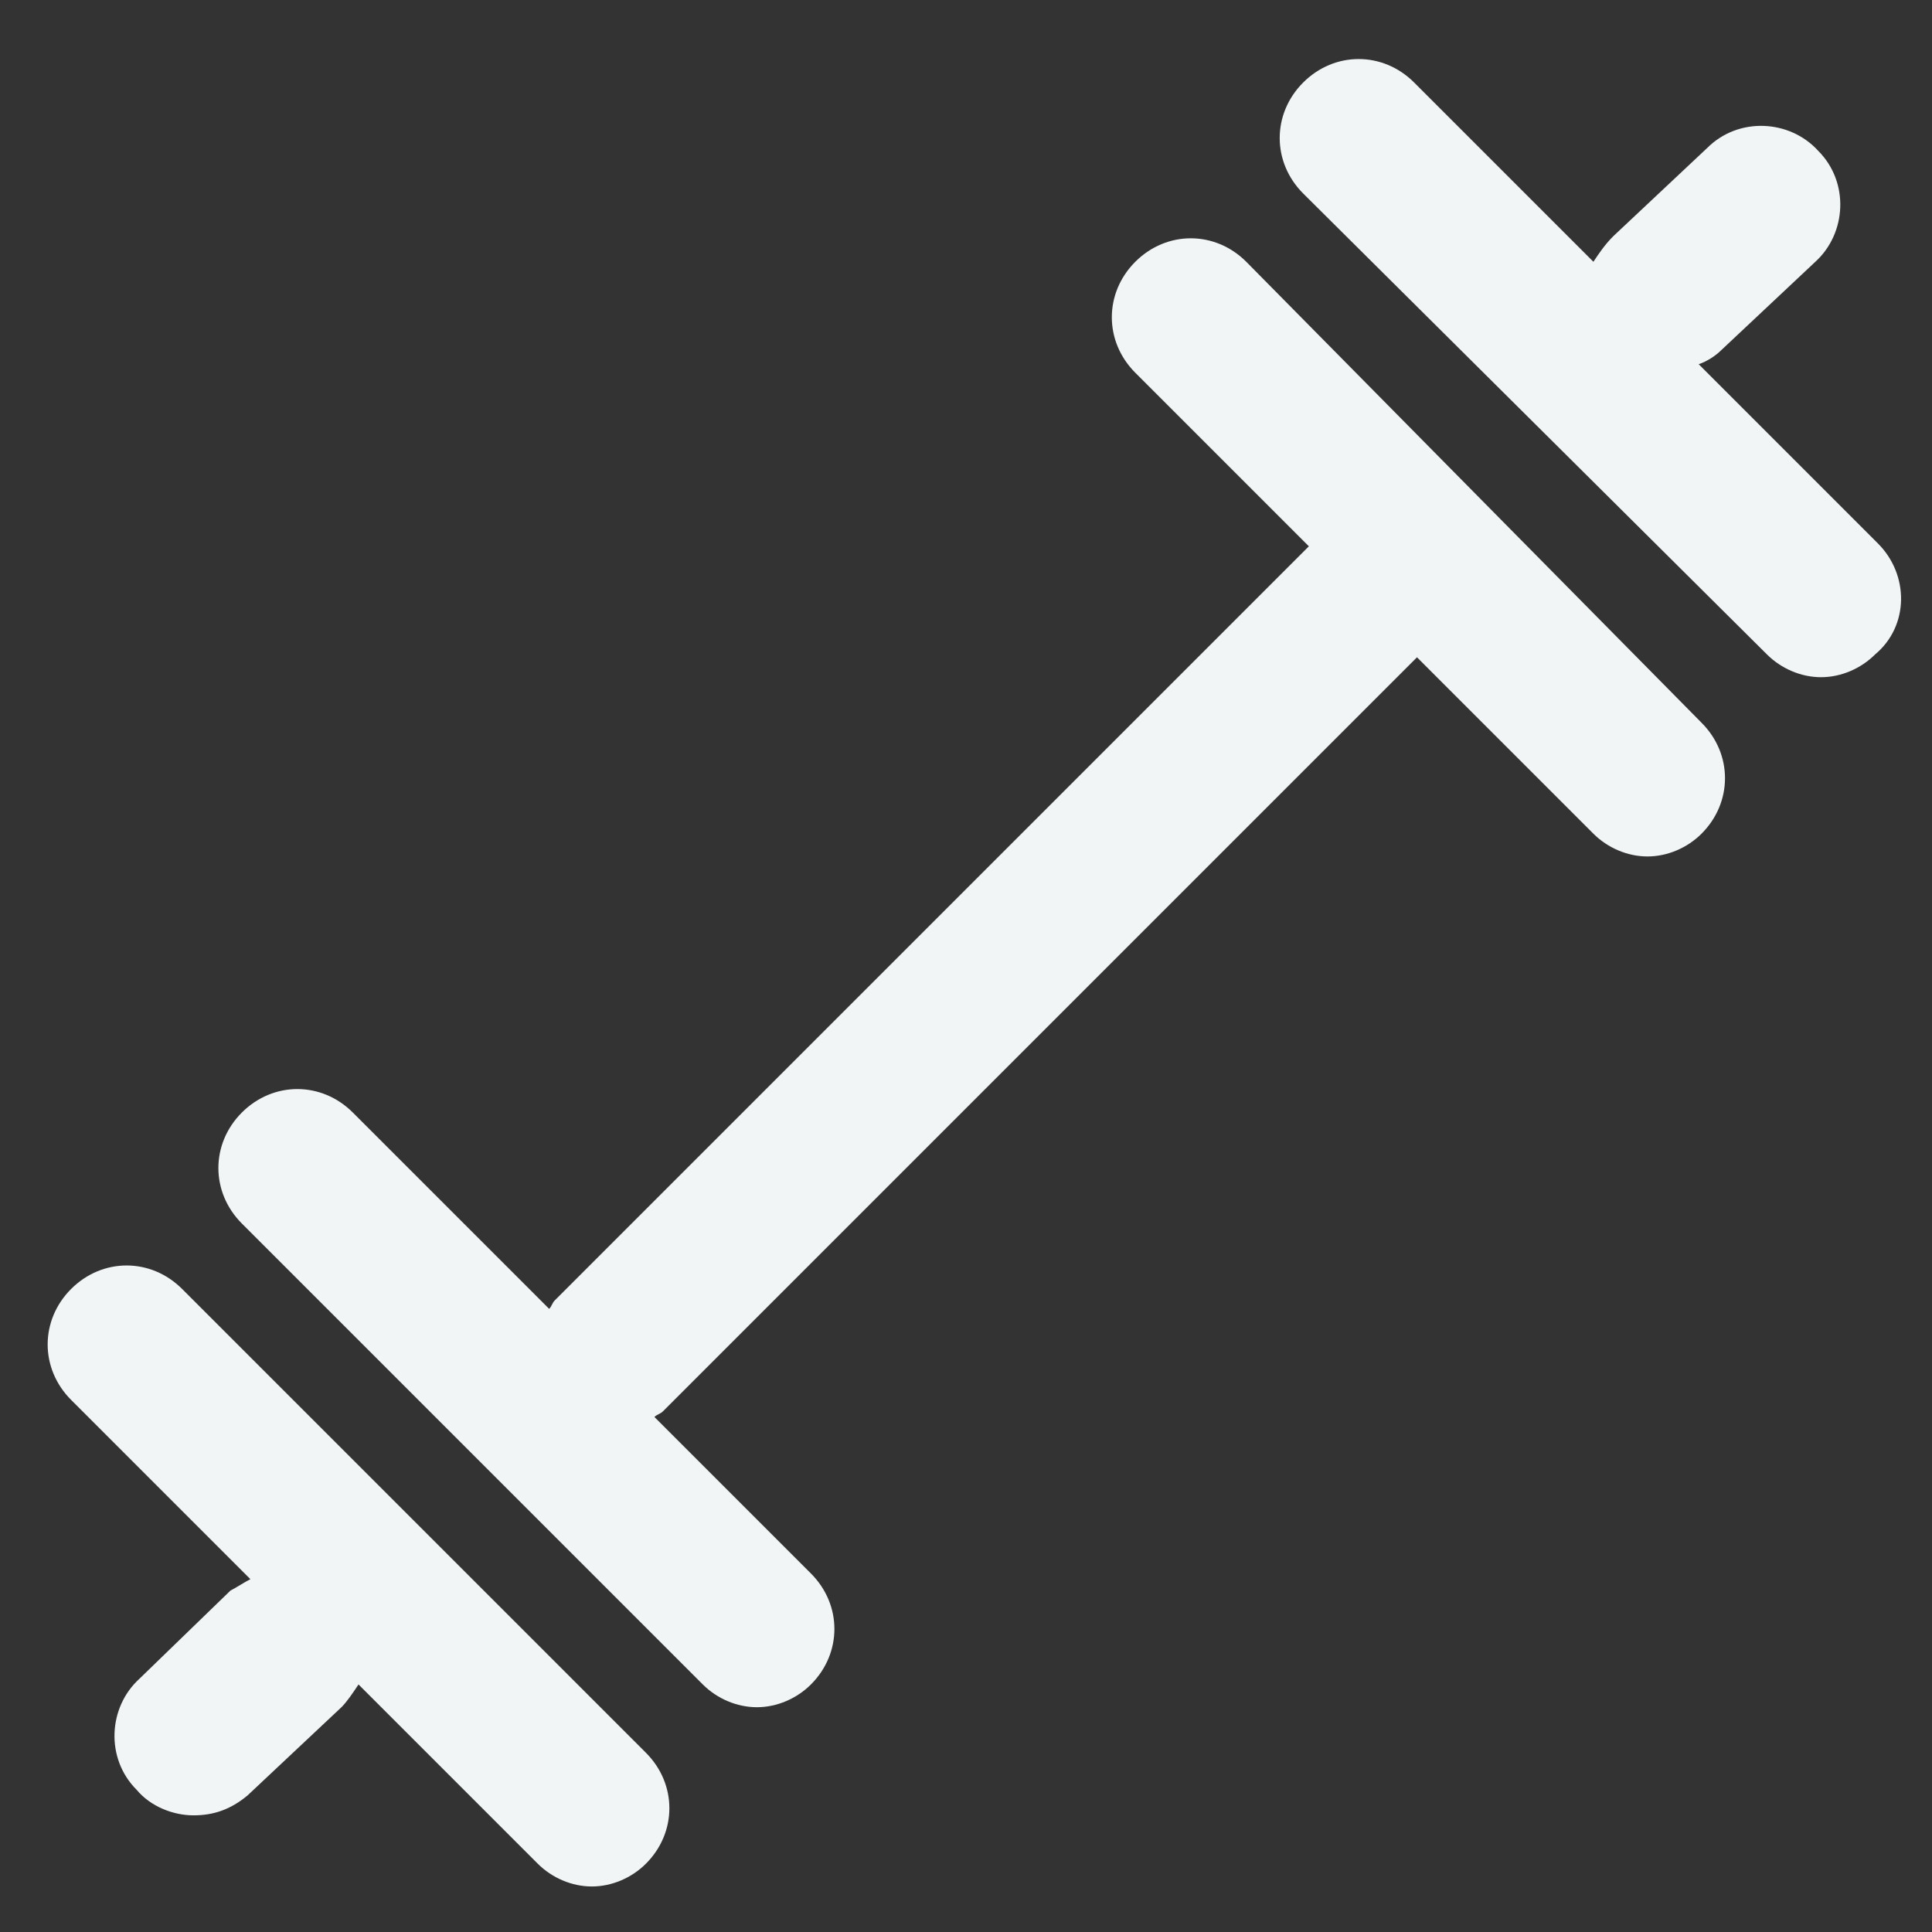
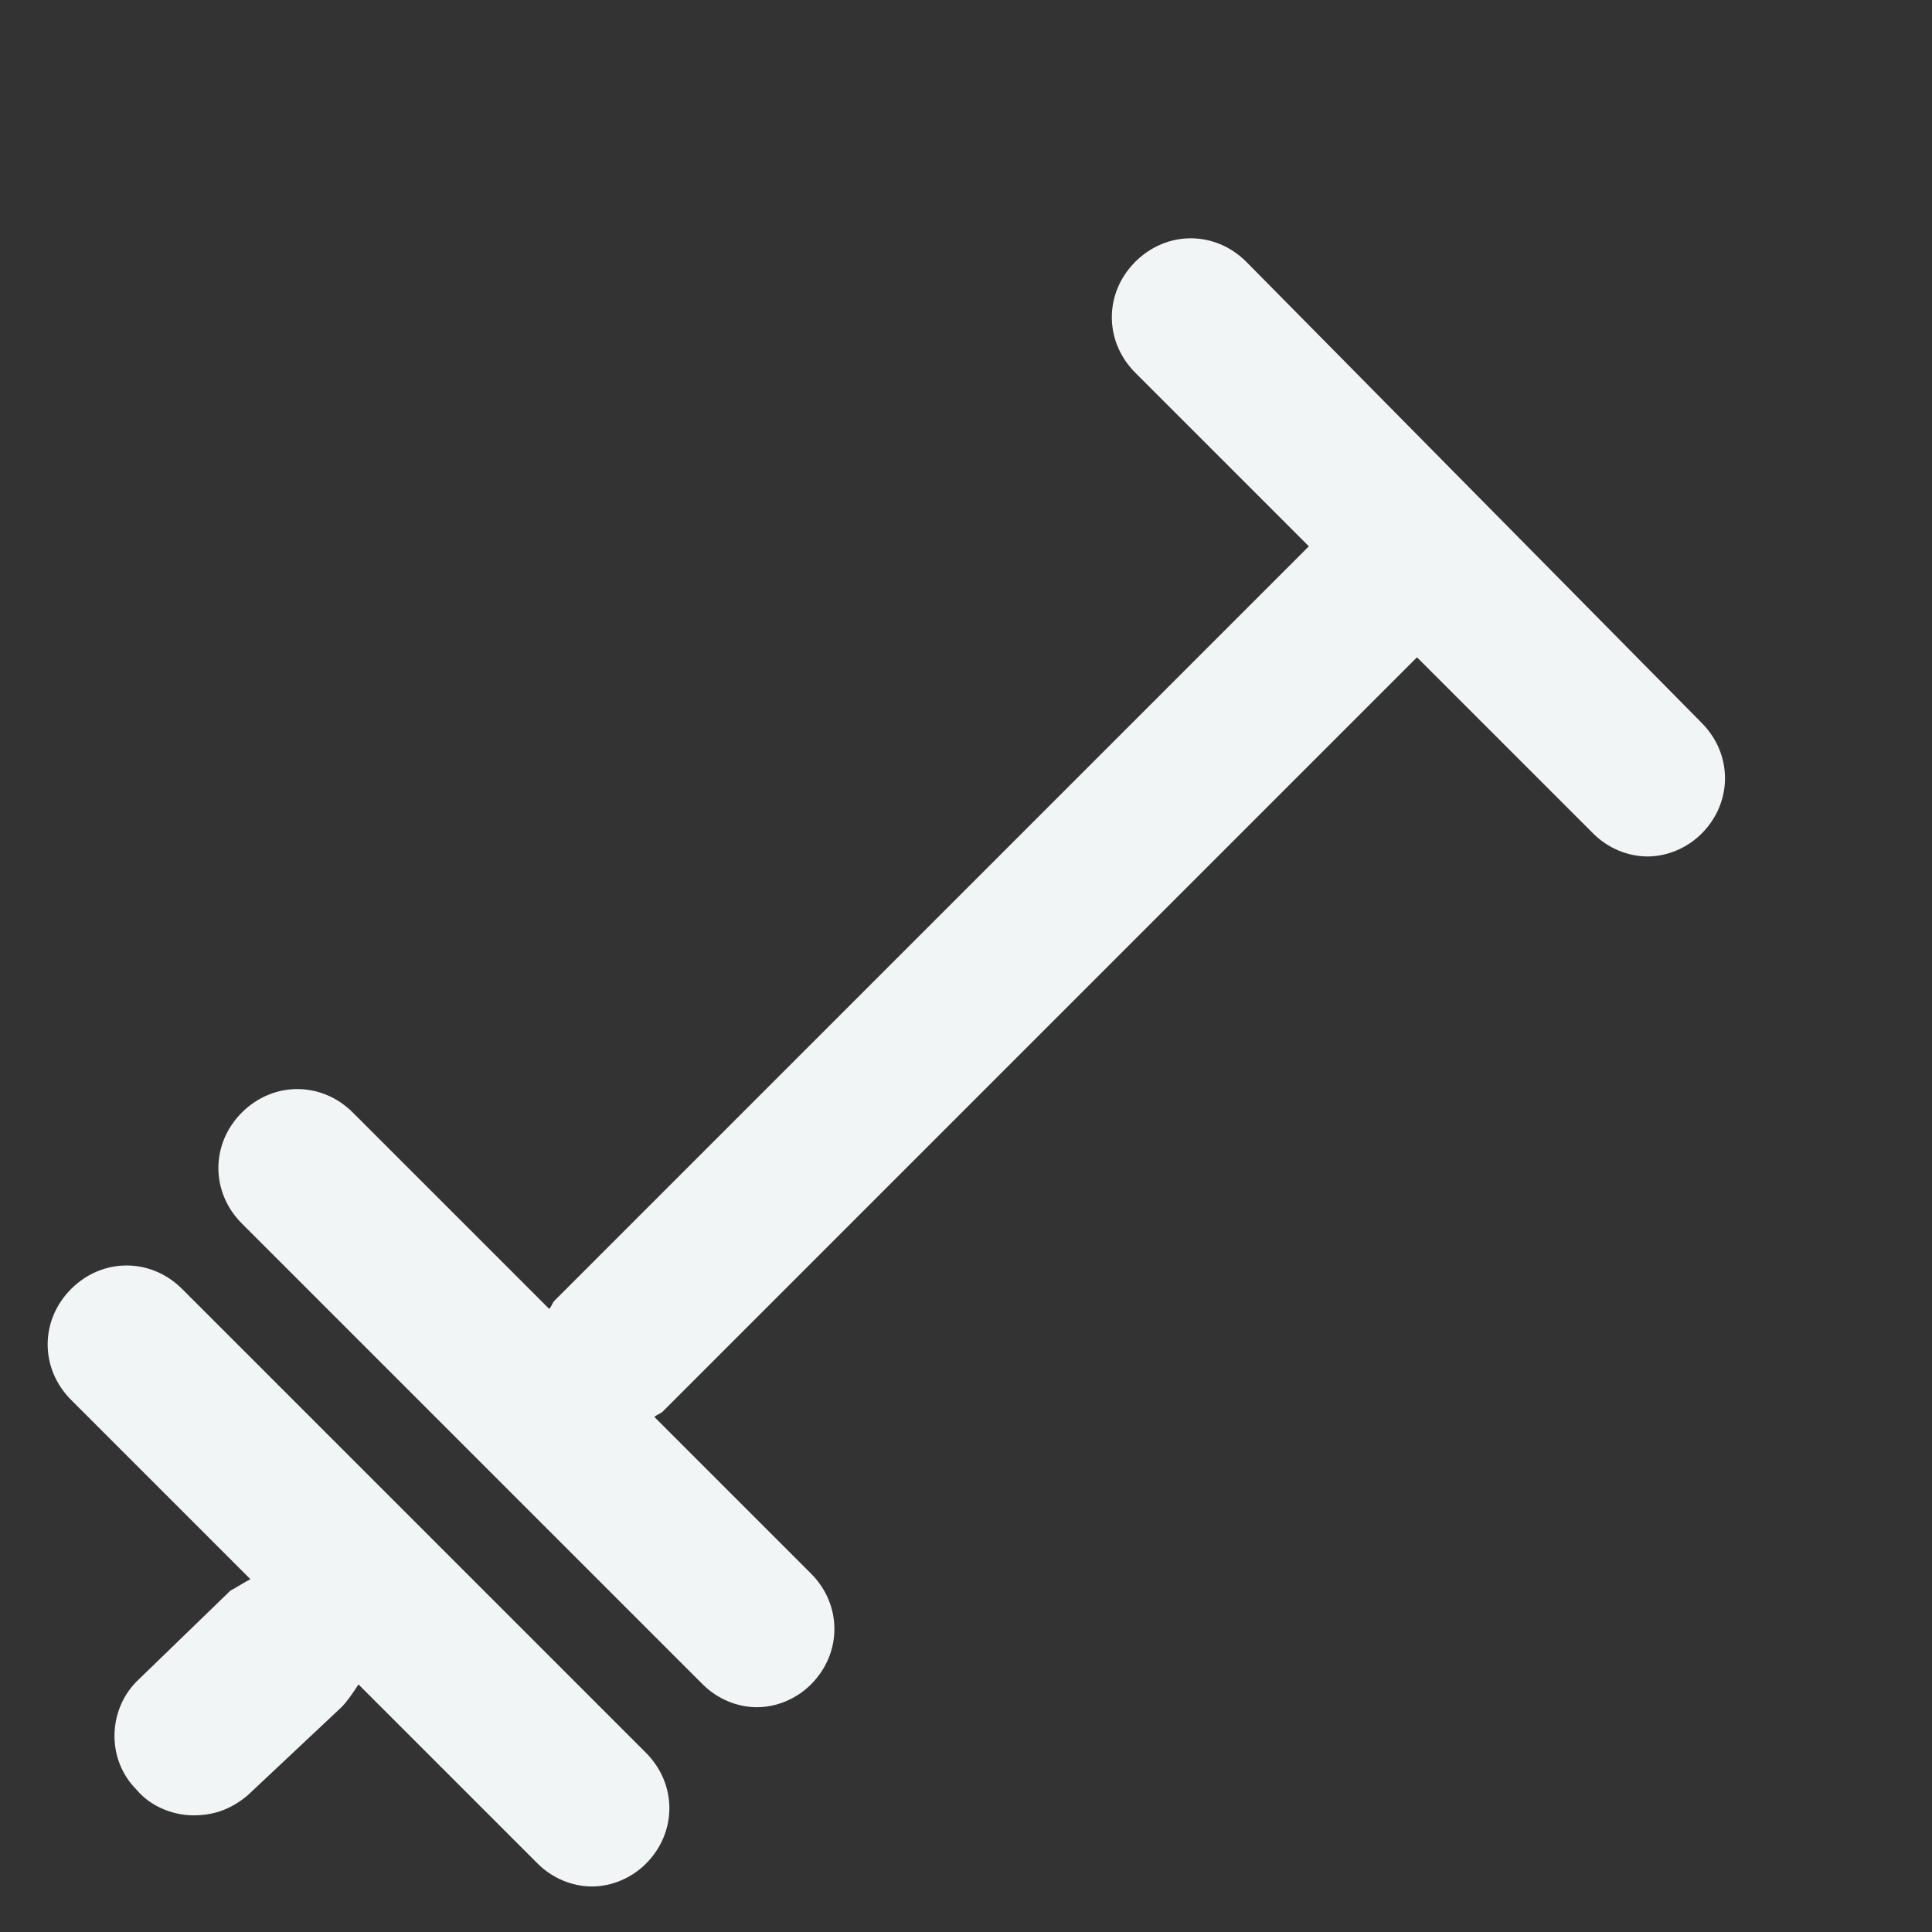
<svg xmlns="http://www.w3.org/2000/svg" version="1.1" id="Layer_1" x="0px" y="0px" viewBox="0 0 67.9 67.9" style="enable-background:new 0 0 67.9 67.9;" xml:space="preserve">
  <rect x="0" y="0" width="67.9" height="67.9" fill="#333333" stroke="none" />
  <style type="text/css">
	.st0{fill:#F2F5F6;}
</style>
  <g>
    <path class="st0" d="M6.4,45.3c-1.1-1.1-2.8-1.1-3.9,0s-1.1,2.8,0,3.9l6.3,6.3c-0.2,0.1-0.5,0.3-0.7,0.4L4.9,59   c-1.1,1-1.2,2.8-0.1,3.9c0.5,0.6,1.3,0.9,2,0.9s1.3-0.2,1.9-0.7L12,60c0.2-0.2,0.4-0.5,0.6-0.8l6.3,6.3c0.5,0.5,1.2,0.8,1.9,0.8   c0.7,0,1.4-0.3,1.9-0.8c1.1-1.1,1.1-2.8,0-3.9L6.4,45.3z" />
    <path class="st0" d="M43.8,9.2c-1.1-1.1-2.8-1.1-3.9,0c-1.1,1.1-1.1,2.8,0,3.9l6.1,6.1L19.5,45.7c-0.1,0.1-0.1,0.2-0.2,0.3   l-6.9-6.9c-1.1-1.1-2.8-1.1-3.9,0s-1.1,2.8,0,3.9l16.2,16.2c0.5,0.5,1.2,0.8,1.9,0.8s1.4-0.3,1.9-0.8c1.1-1.1,1.1-2.8,0-3.9   L23,49.8c0.1-0.1,0.2-0.1,0.3-0.2l26.5-26.5l6.2,6.2c0.5,0.5,1.2,0.8,1.9,0.8s1.4-0.3,1.9-0.8c1.1-1.1,1.1-2.8,0-3.9L43.8,9.2z" />
-     <path class="st0" d="M66,19.1l-6.3-6.3c0.3-0.1,0.6-0.3,0.8-0.5l3.3-3.1c1.1-1,1.2-2.8,0.1-3.9c-1-1.1-2.8-1.2-3.9-0.1l-3.3,3.1   c-0.3,0.3-0.5,0.6-0.7,0.9l-6.3-6.3c-1.1-1.1-2.8-1.1-3.9,0c-1.1,1.1-1.1,2.8,0,3.9L62.1,23c0.5,0.5,1.2,0.8,1.9,0.8   c0.7,0,1.4-0.3,1.9-0.8C67.1,22,67.1,20.2,66,19.1z" />
  </g>
</svg>